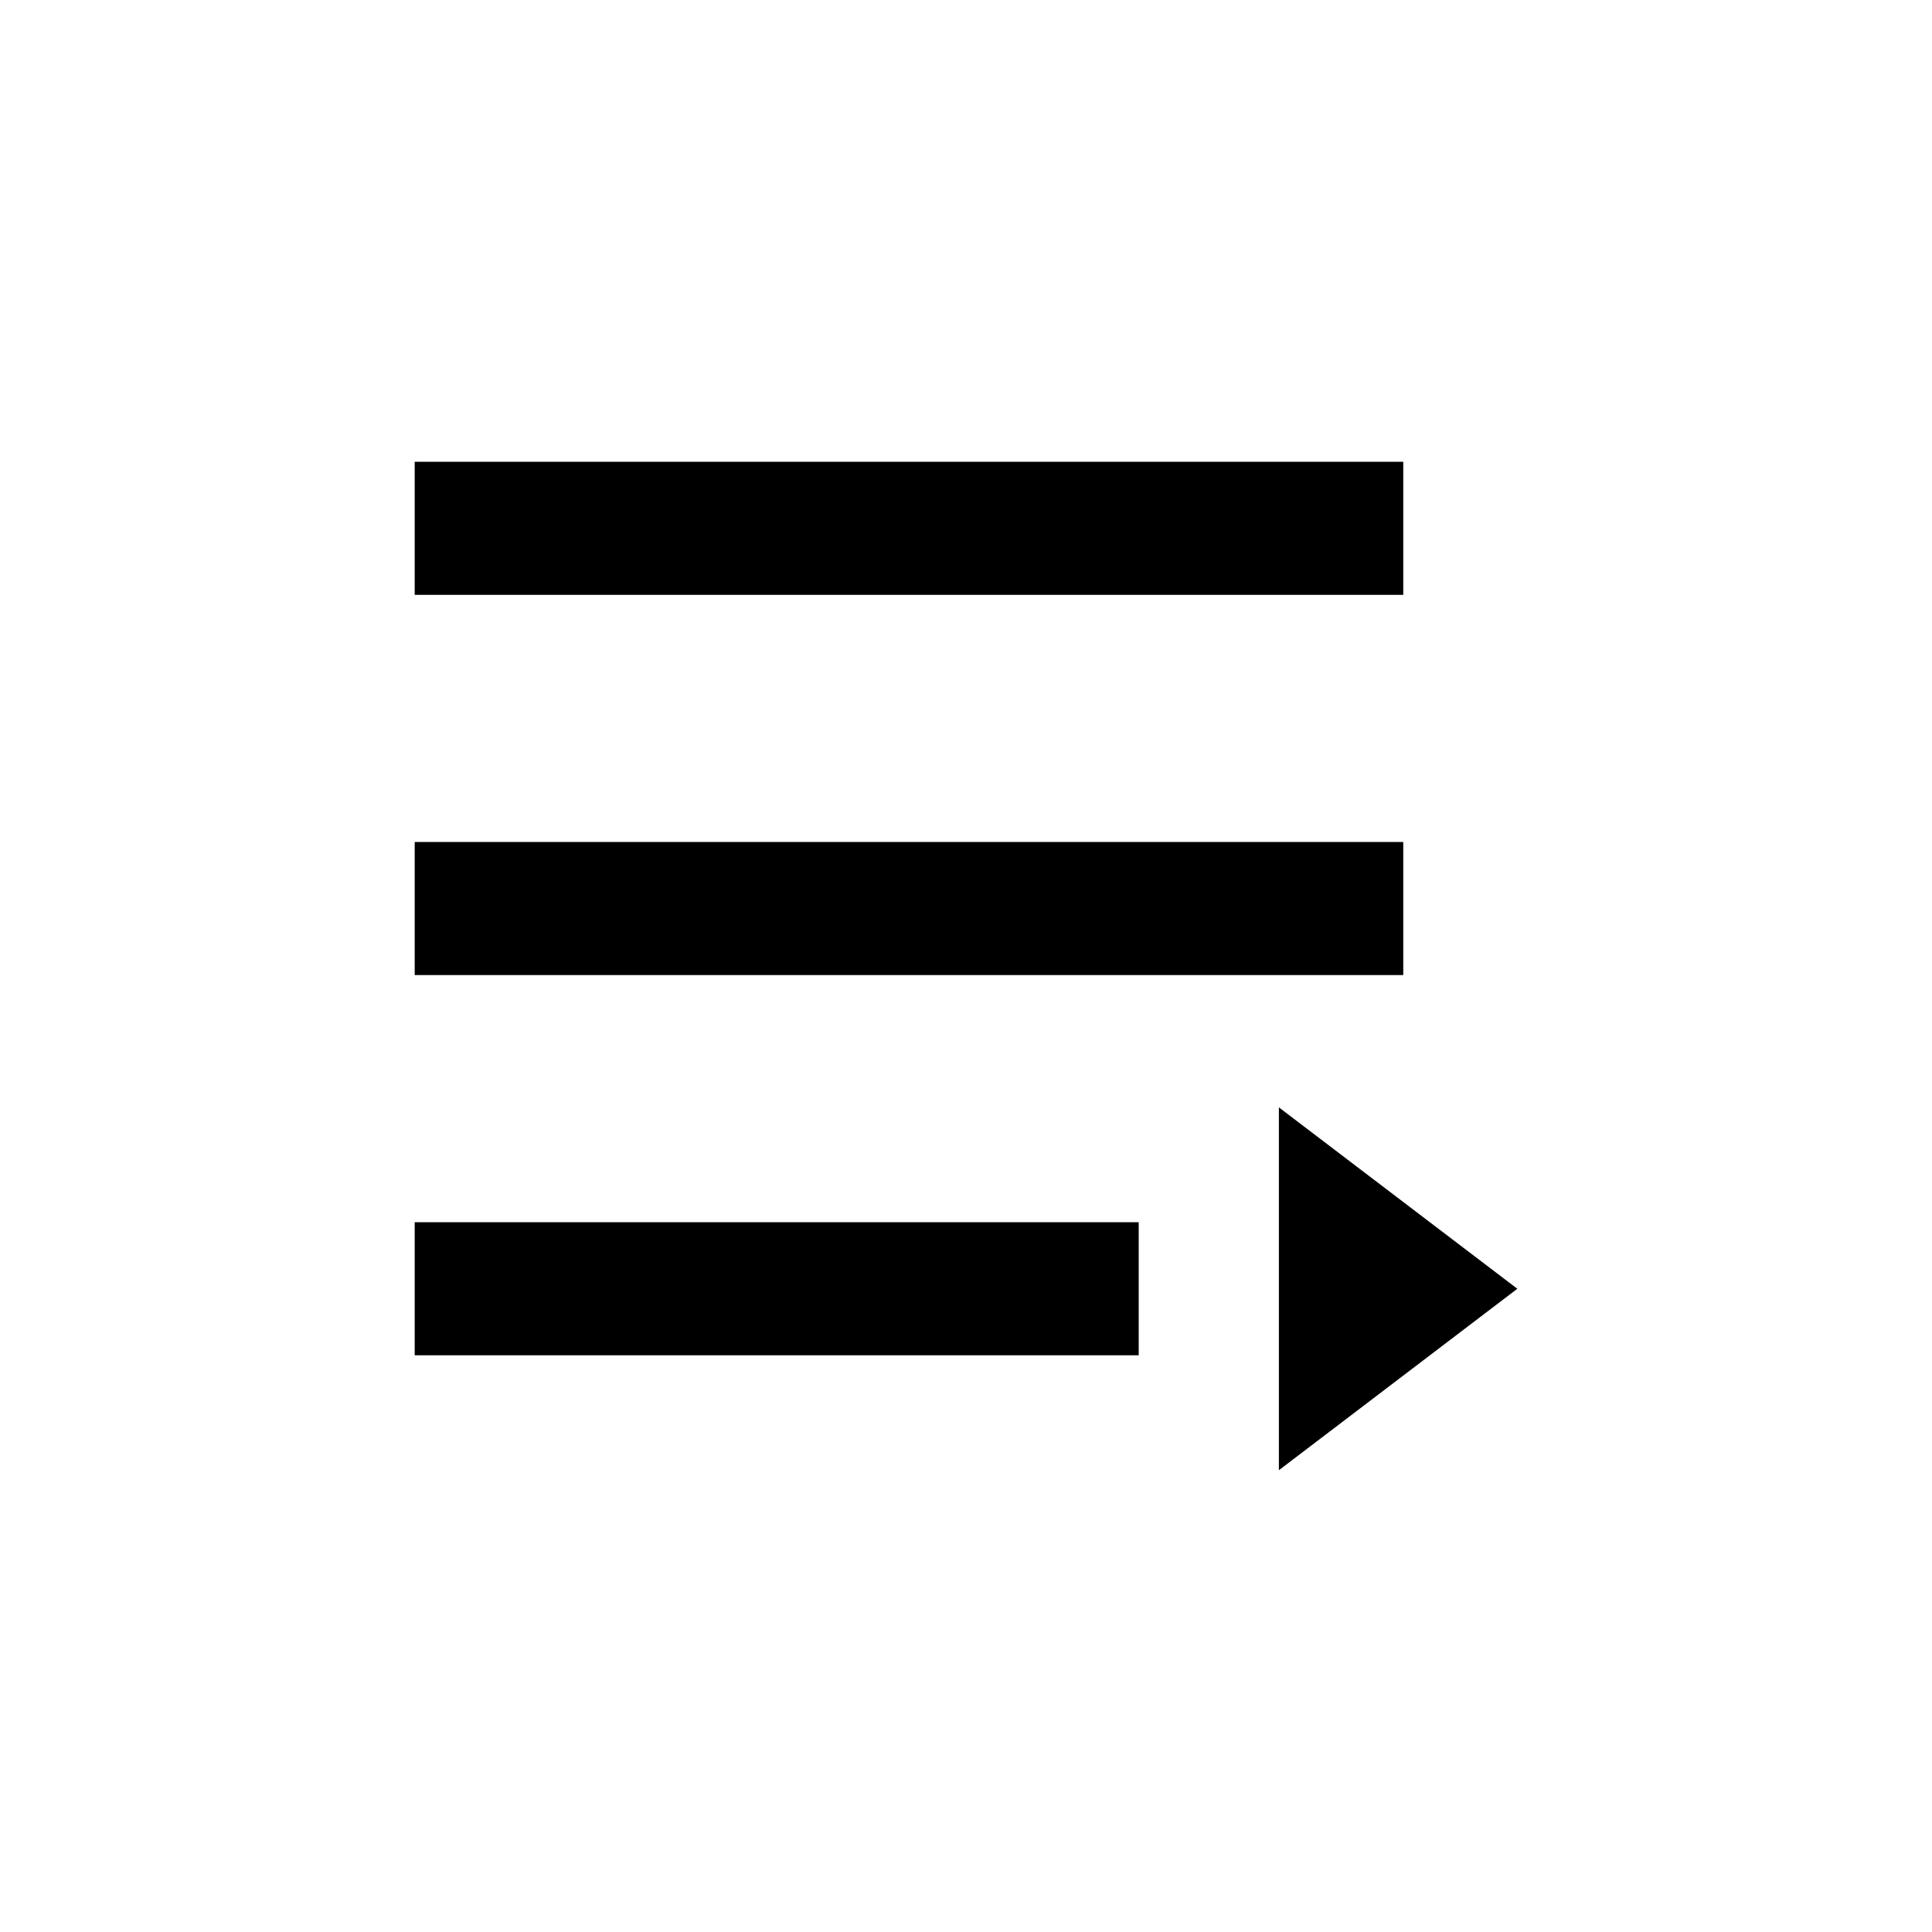
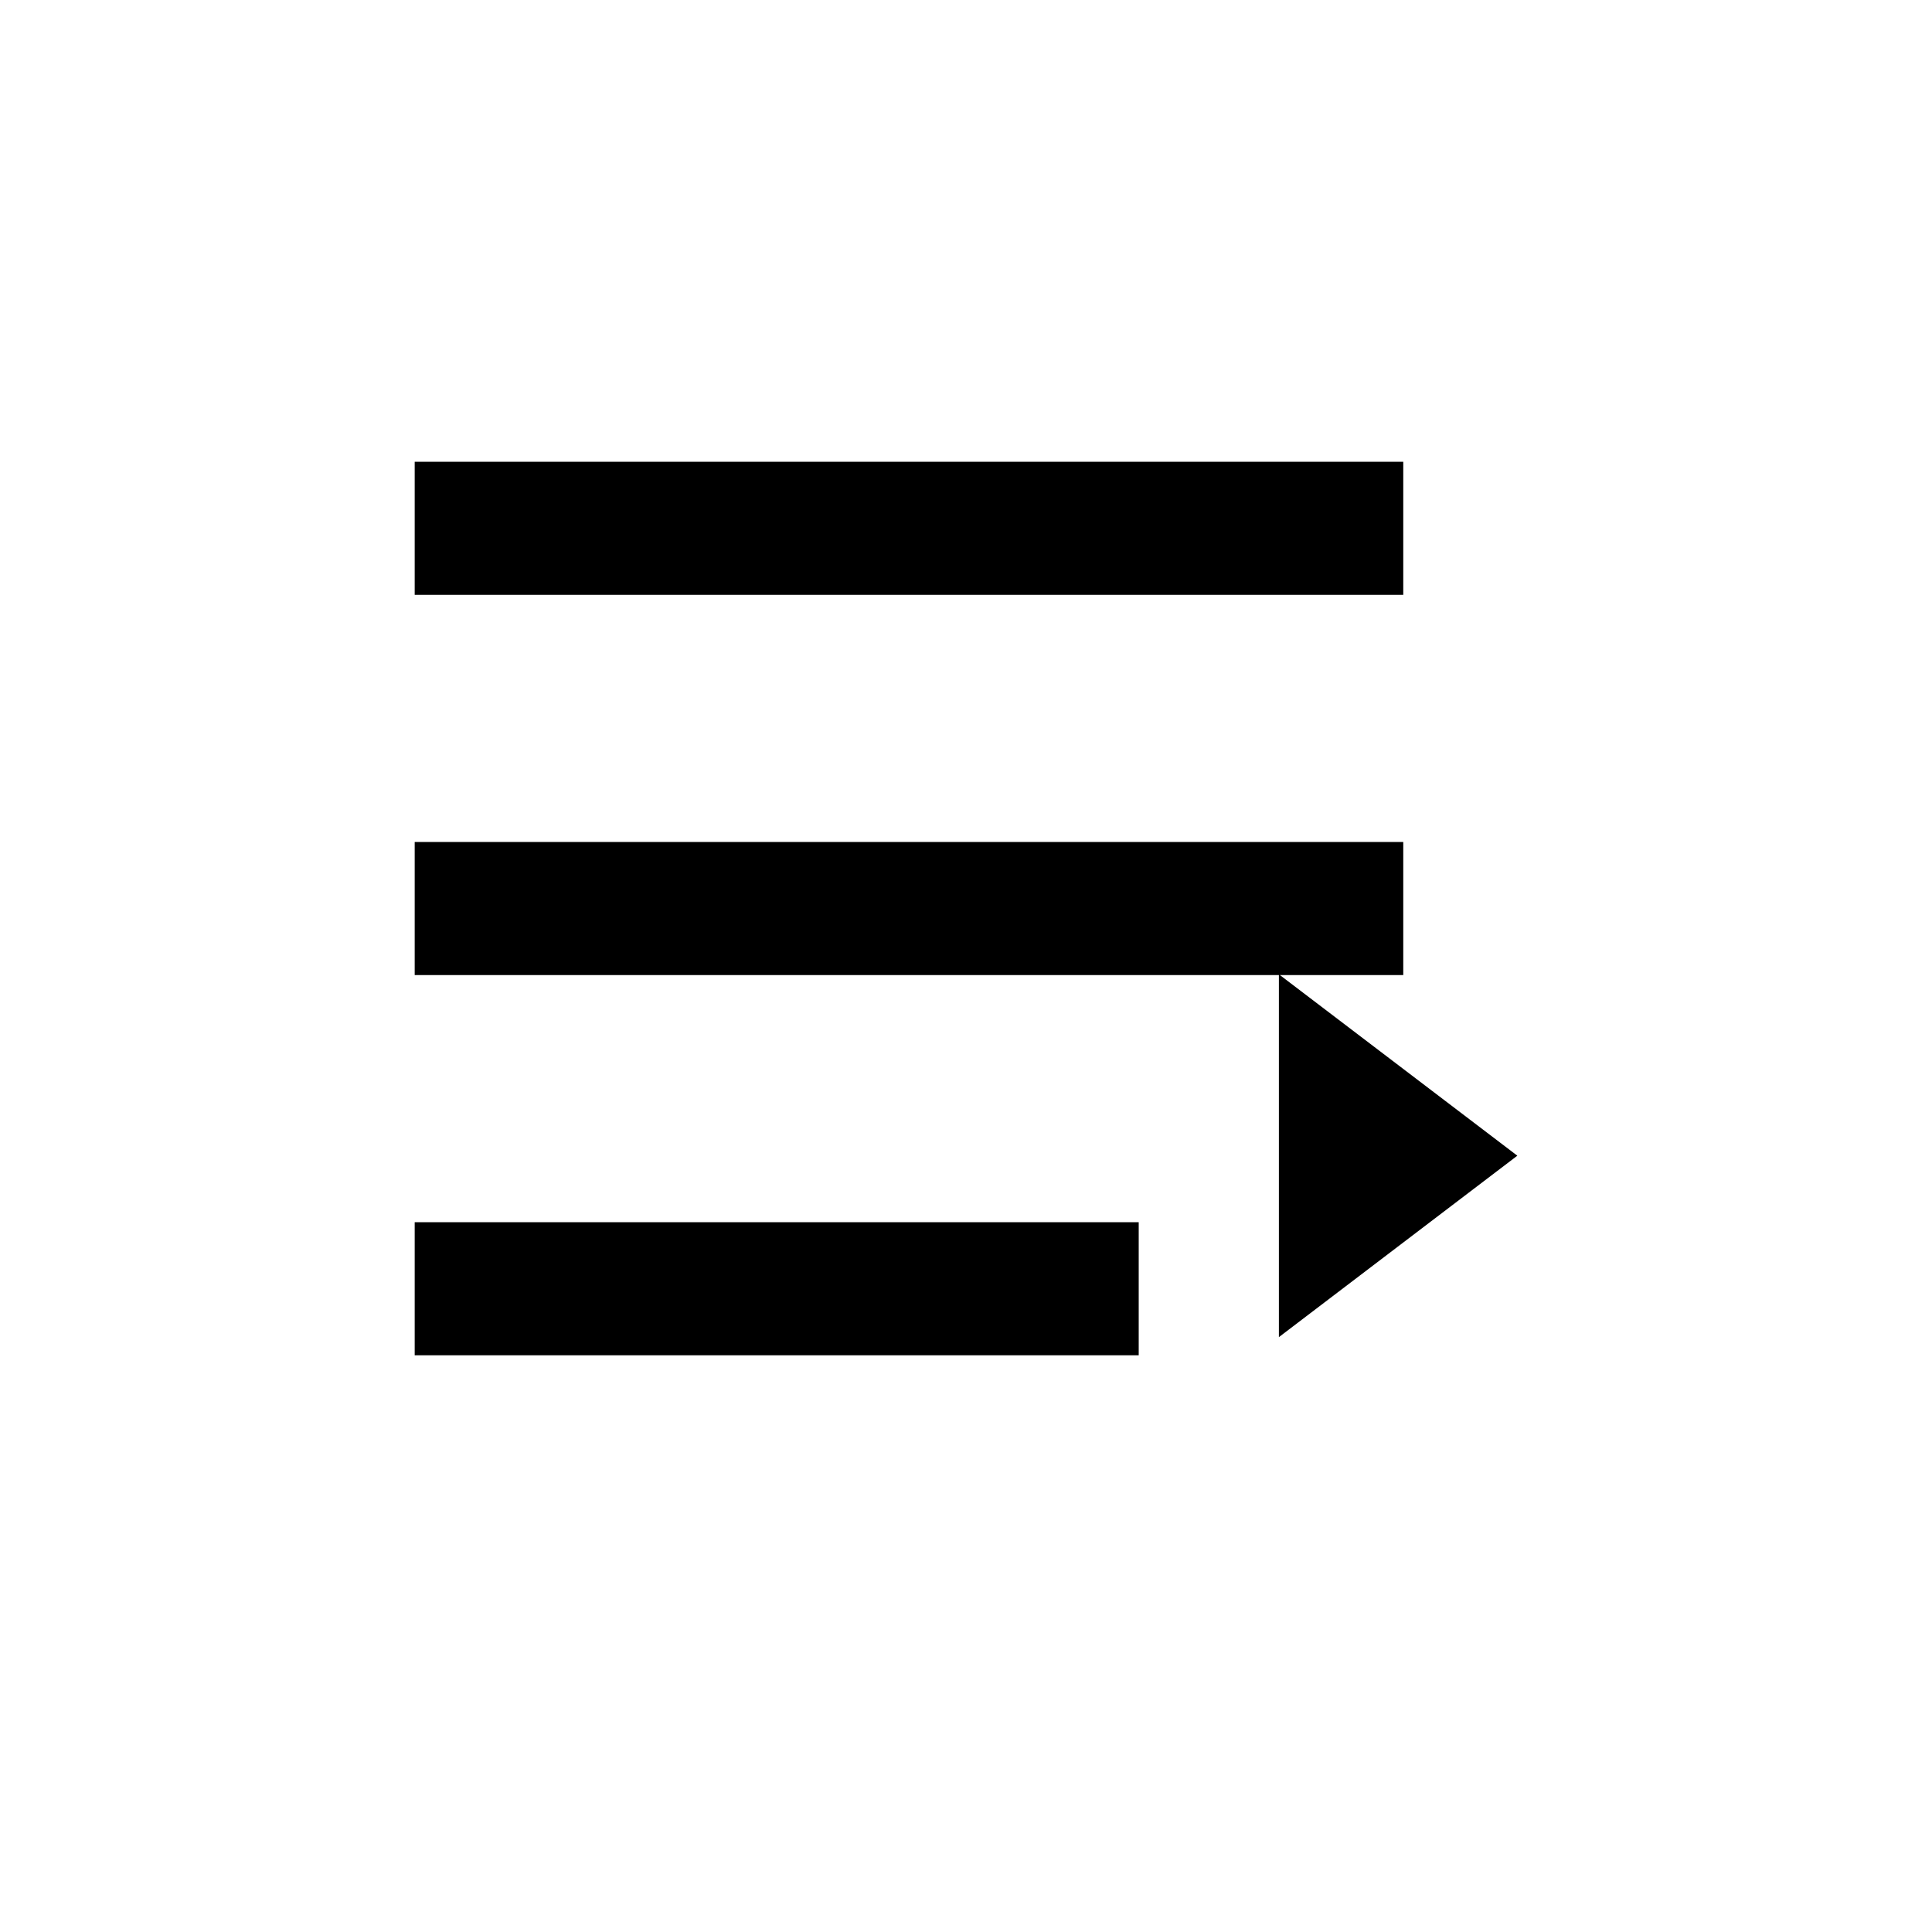
<svg xmlns="http://www.w3.org/2000/svg" fill="#000000" width="800px" height="800px" version="1.1" viewBox="144 144 512 512">
-   <path d="m515.88 266.38h-261.98v35.266h261.98zm0 100.76h-261.98v35.266h261.98zm-261.98 136.03h191.87v-35.266h-191.87zm229.02-65.703v96.152l63.188-48.082z" />
+   <path d="m515.88 266.38h-261.98v35.266h261.98zm0 100.76h-261.98v35.266h261.98zm-261.98 136.03h191.87v-35.266h-191.87m229.02-65.703v96.152l63.188-48.082z" />
</svg>